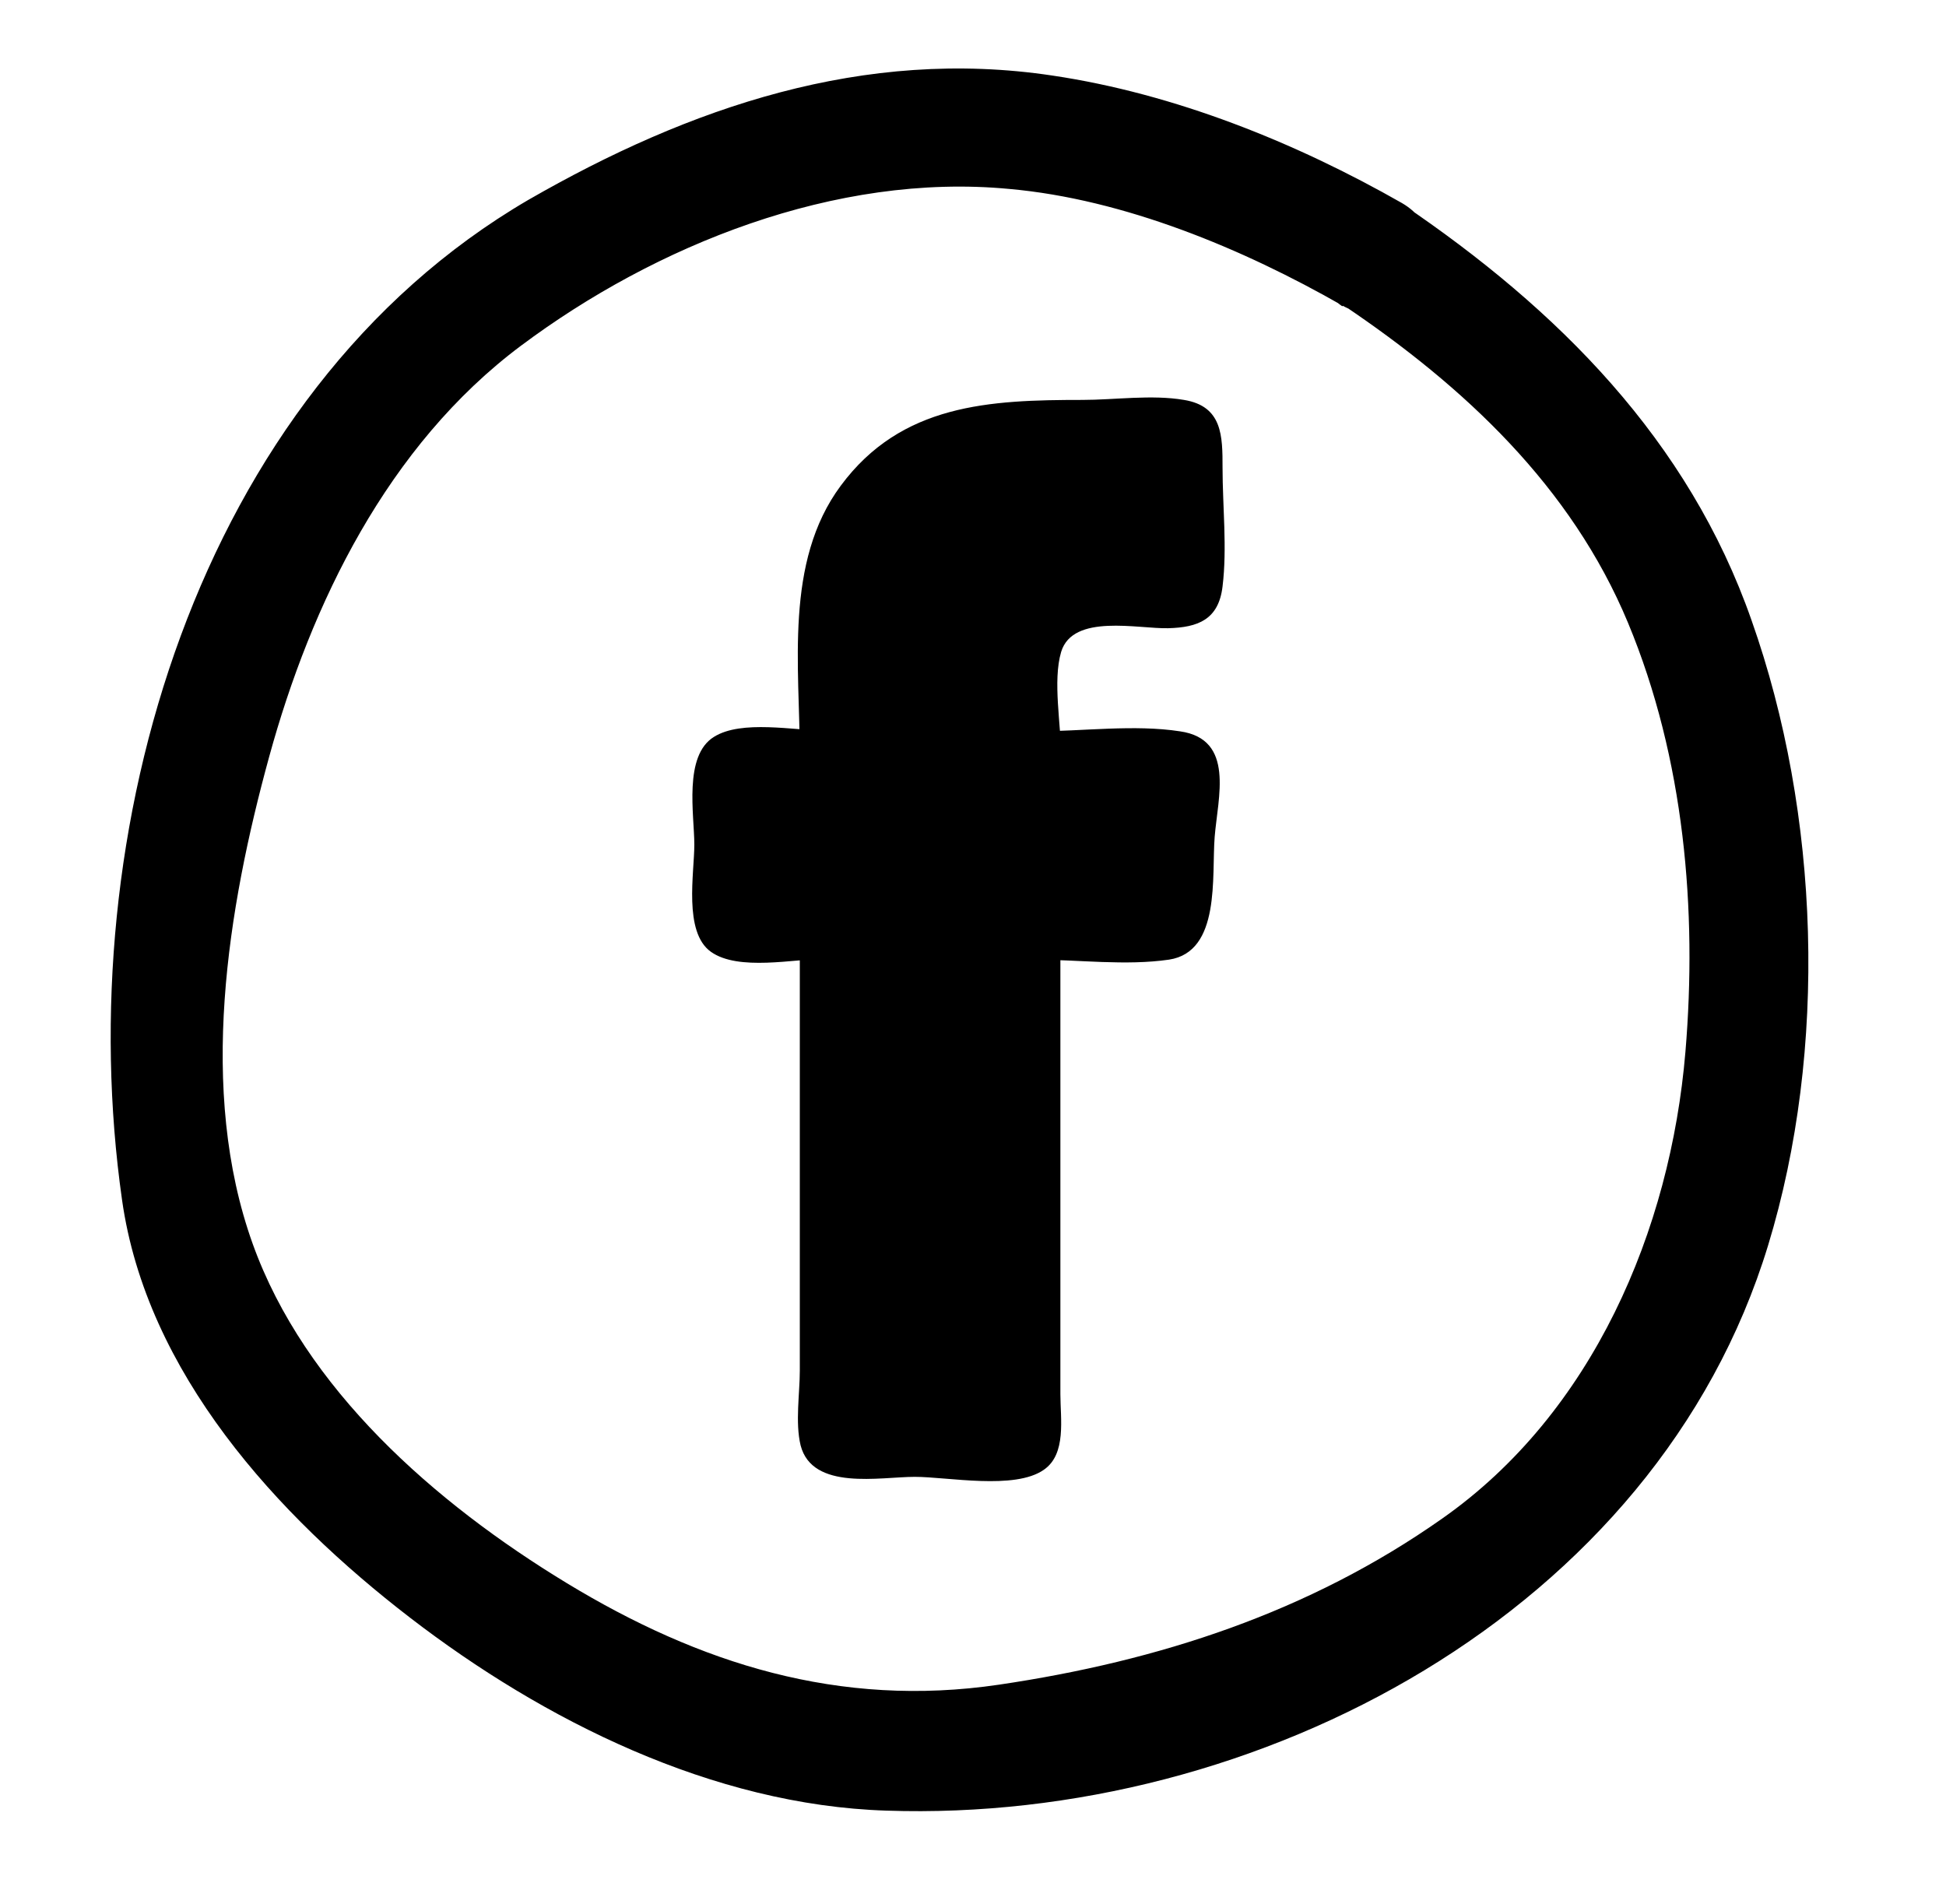
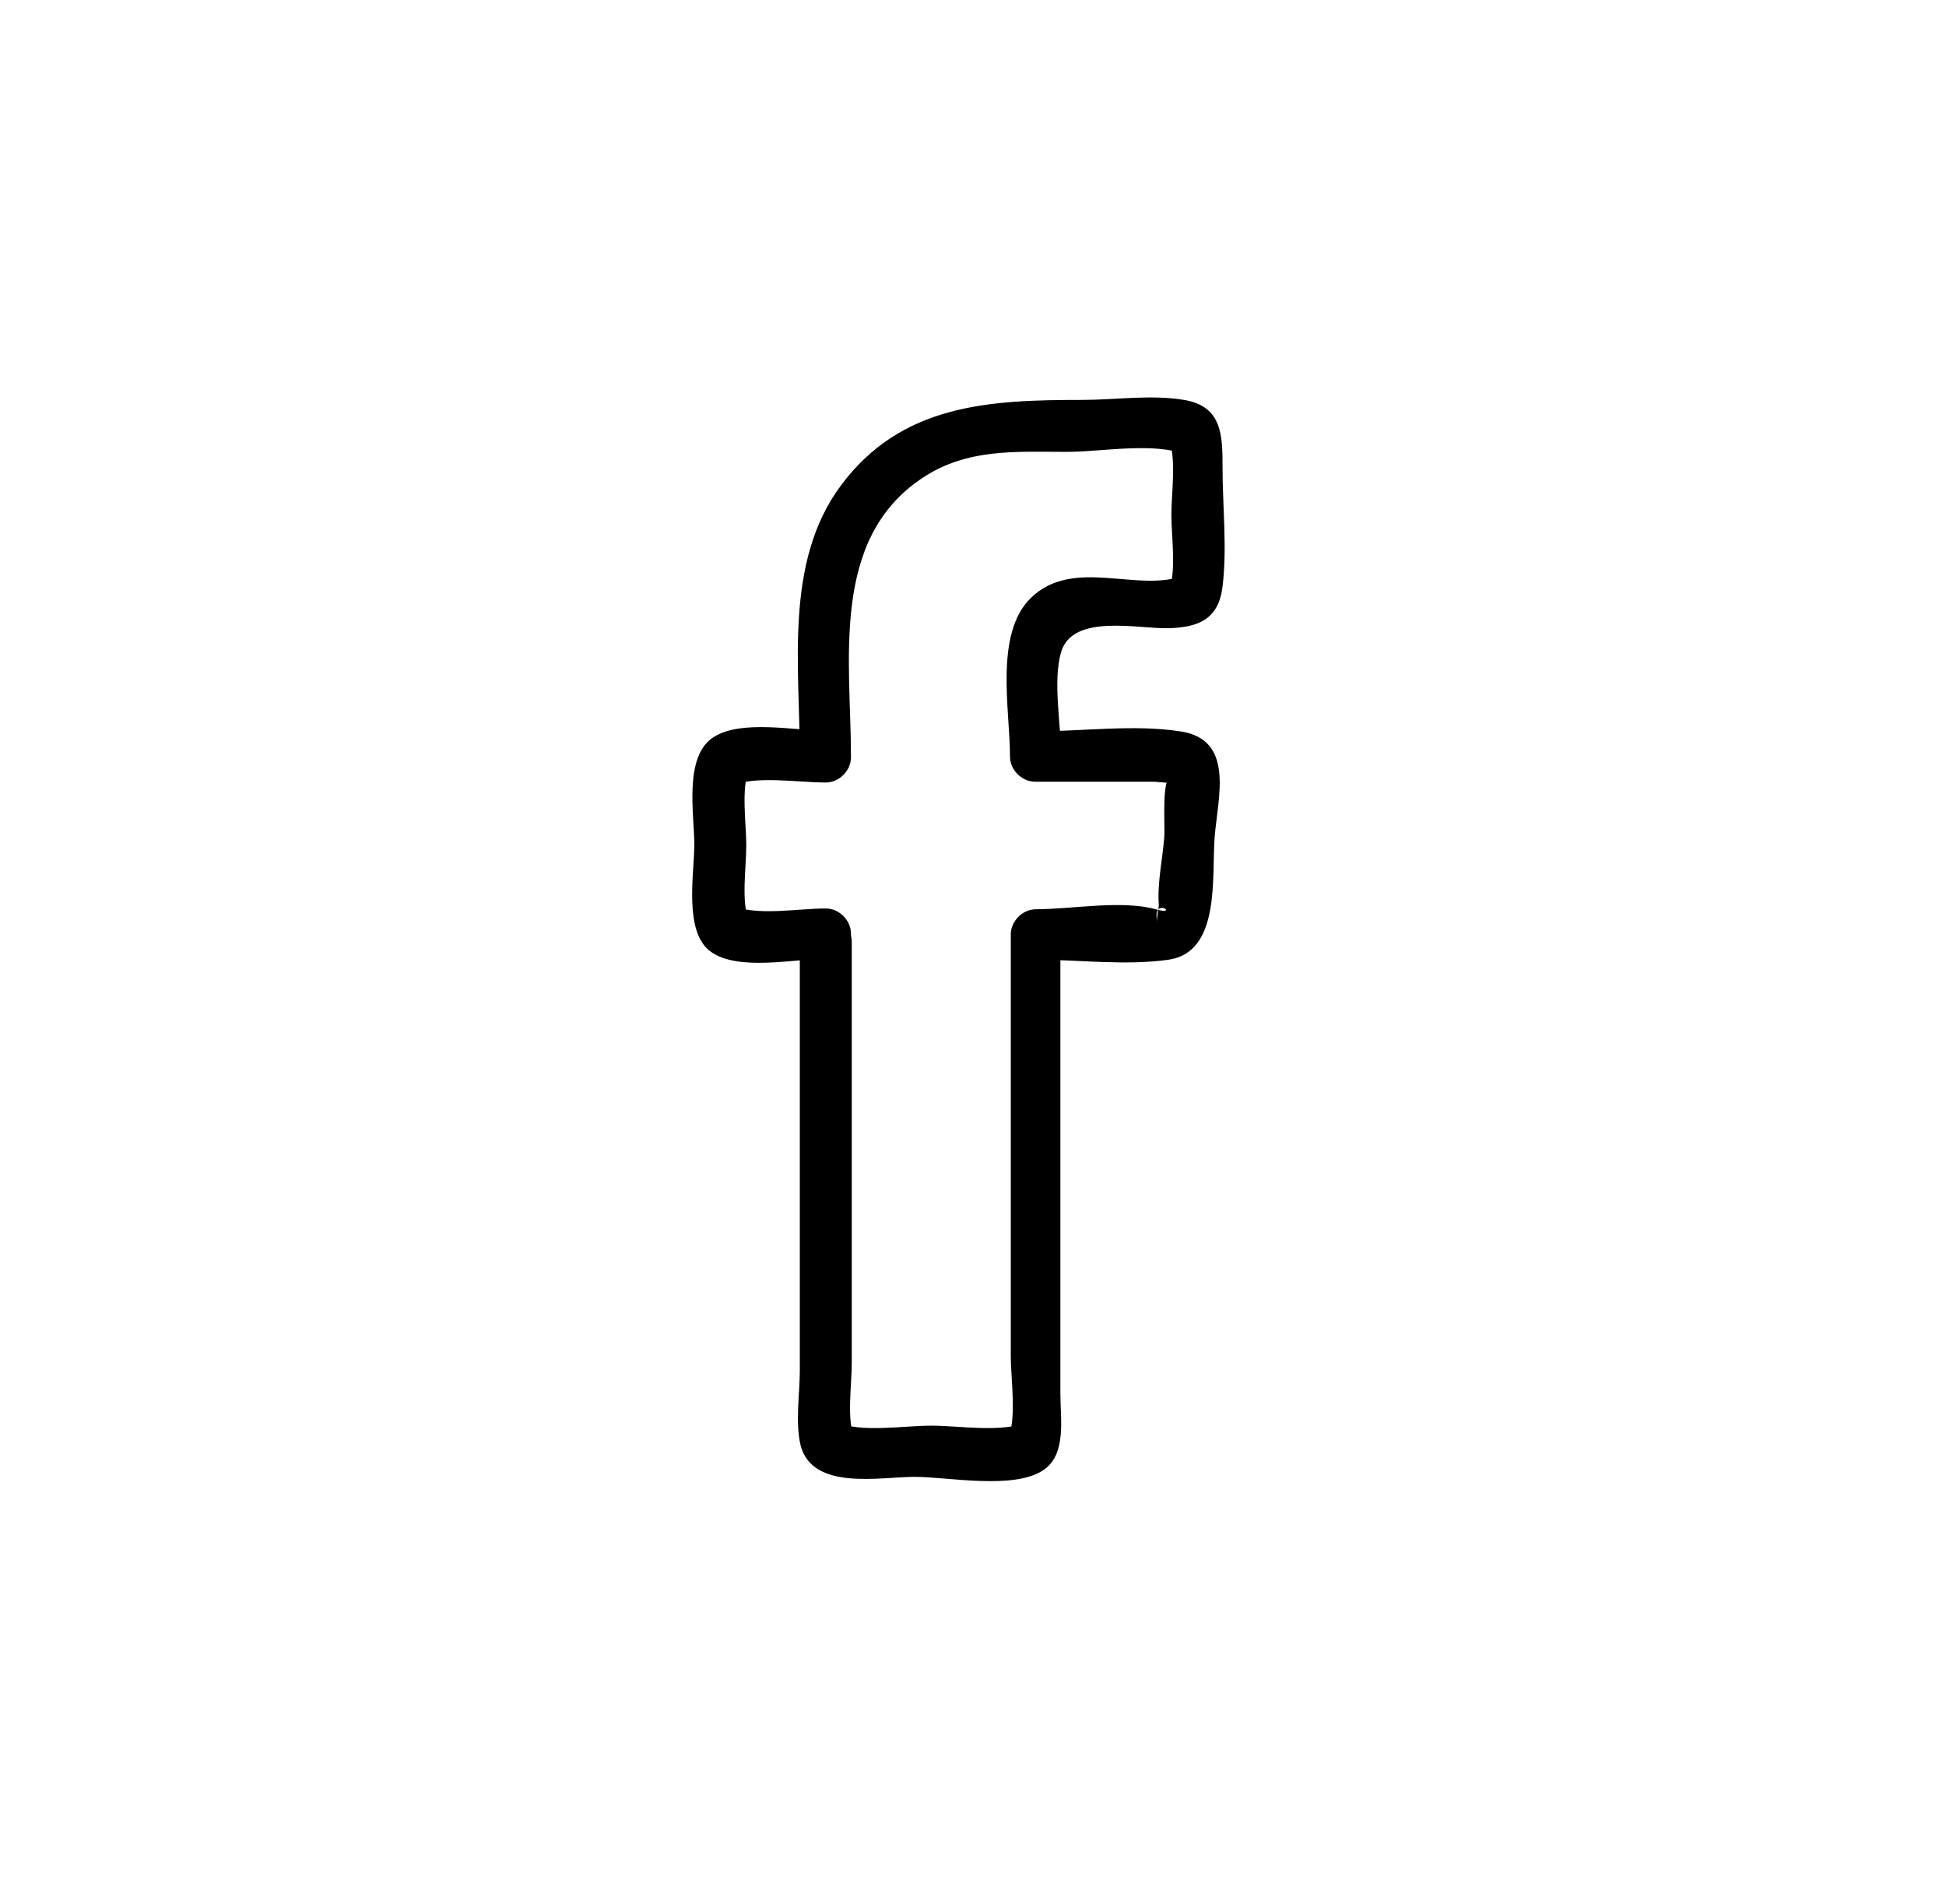
<svg xmlns="http://www.w3.org/2000/svg" id="NIET_DRUKKEN" viewBox="0 0 24.72 24.19">
-   <path d="m17.07,3.88c1.53,1.03,2.89,2.3,3.61,4.03s.88,3.66.73,5.45c-.19,2.27-1.18,4.59-3.09,5.93-1.69,1.19-3.6,1.81-5.63,2.11s-3.81-.27-5.49-1.29-3.33-2.47-3.99-4.31c-.7-1.95-.32-4.26.21-6.19s1.5-3.95,3.2-5.22,3.99-2.2,6.2-1.99c1.46.13,2.97.76,4.23,1.48.84.48,1.6-.81.76-1.3-1.35-.77-2.89-1.39-4.44-1.62-2.39-.36-4.61.4-6.66,1.58C2.48,5.01.89,10.6,1.55,15.24c.31,2.2,1.97,4.01,3.66,5.31s3.84,2.38,6.05,2.45c4.71.16,9.78-2.52,11.2-7.18.76-2.49.66-5.48-.21-7.94-.8-2.29-2.46-3.95-4.44-5.29-.8-.54-1.55.76-.76,1.3Z" />
-   <path d="m10.48,11.98v6.3c0,.09.07.16.16.16h2.34c.09,0,.16-.07.16-.16v-6.4h1.7c.09,0,.16-.07.16-.15l.16-1.93c0-.1-.07-.18-.16-.18h-1.86v-1.37c0-.32.26-.58.58-.58h1.31c.09,0,.16-.07.16-.16v-1.93c0-.09-.07-.16-.16-.16h-2.21c-1.3,0-2.35,1.05-2.35,2.35v1.86h-1.17c-.09,0-.16.07-.16.16v1.93c0,.09.07.16.16.16h1.17v.1Z" style="fill-rule:evenodd;" />
  <path d="m10.16,11.98v5.43c0,.29-.06.66.01.95.15.58,1.01.4,1.45.4.42,0,1.27.17,1.64-.09.29-.2.21-.65.21-.96v-5.84l-.32.32c.55,0,1.15.08,1.7,0,.66-.1.54-1.06.58-1.56s.26-1.24-.44-1.34c-.58-.09-1.24,0-1.83,0l.32.32c0-.4-.11-.96,0-1.33.15-.49.98-.29,1.36-.3s.64-.11.69-.53c.06-.49,0-1.02,0-1.51,0-.4,0-.78-.49-.86-.41-.07-.88,0-1.29,0-1.18,0-2.3.05-3.07,1.09-.72.97-.52,2.3-.52,3.43l.32-.32c-.39,0-1.06-.14-1.41.08-.39.24-.25.99-.25,1.37,0,.36-.14,1.11.21,1.36s1.06.09,1.45.09l-.32-.32v.1c0,.42.65.42.65,0v-.1c0-.17-.15-.32-.32-.32-.36,0-.88.1-1.2-.04l.23.23c-.11-.27-.04-.7-.04-.99s-.07-.73.04-.99l-.23.23c.32-.13.84-.04,1.2-.04.17,0,.32-.15.32-.32,0-1.22-.27-2.77.91-3.55.57-.38,1.2-.33,1.84-.33.43,0,1.12-.13,1.51.04l-.23-.23c.11.27.04.7.04.99s.07.73-.04.99l.23-.23c-.6.25-1.43-.24-1.98.3-.46.46-.26,1.42-.26,2.01,0,.17.15.32.32.32h1.52s.26.03.3,0c.06-.05-.06-.12-.12-.05-.09.09-.05.62-.06.75-.02.27-.09.58-.07.86,0,.07-.03.15-.02.22-.07-.34.3-.07-.02-.16-.43-.12-1.07,0-1.52,0-.17,0-.32.15-.32.32v5.35c0,.32.08.79-.04,1.08l.23-.23c-.31.13-.85.04-1.2.04s-.88.09-1.2-.04l.23.23c-.11-.26-.04-.69-.04-.99v-5.34c0-.42-.65-.42-.65,0Z" />
</svg>